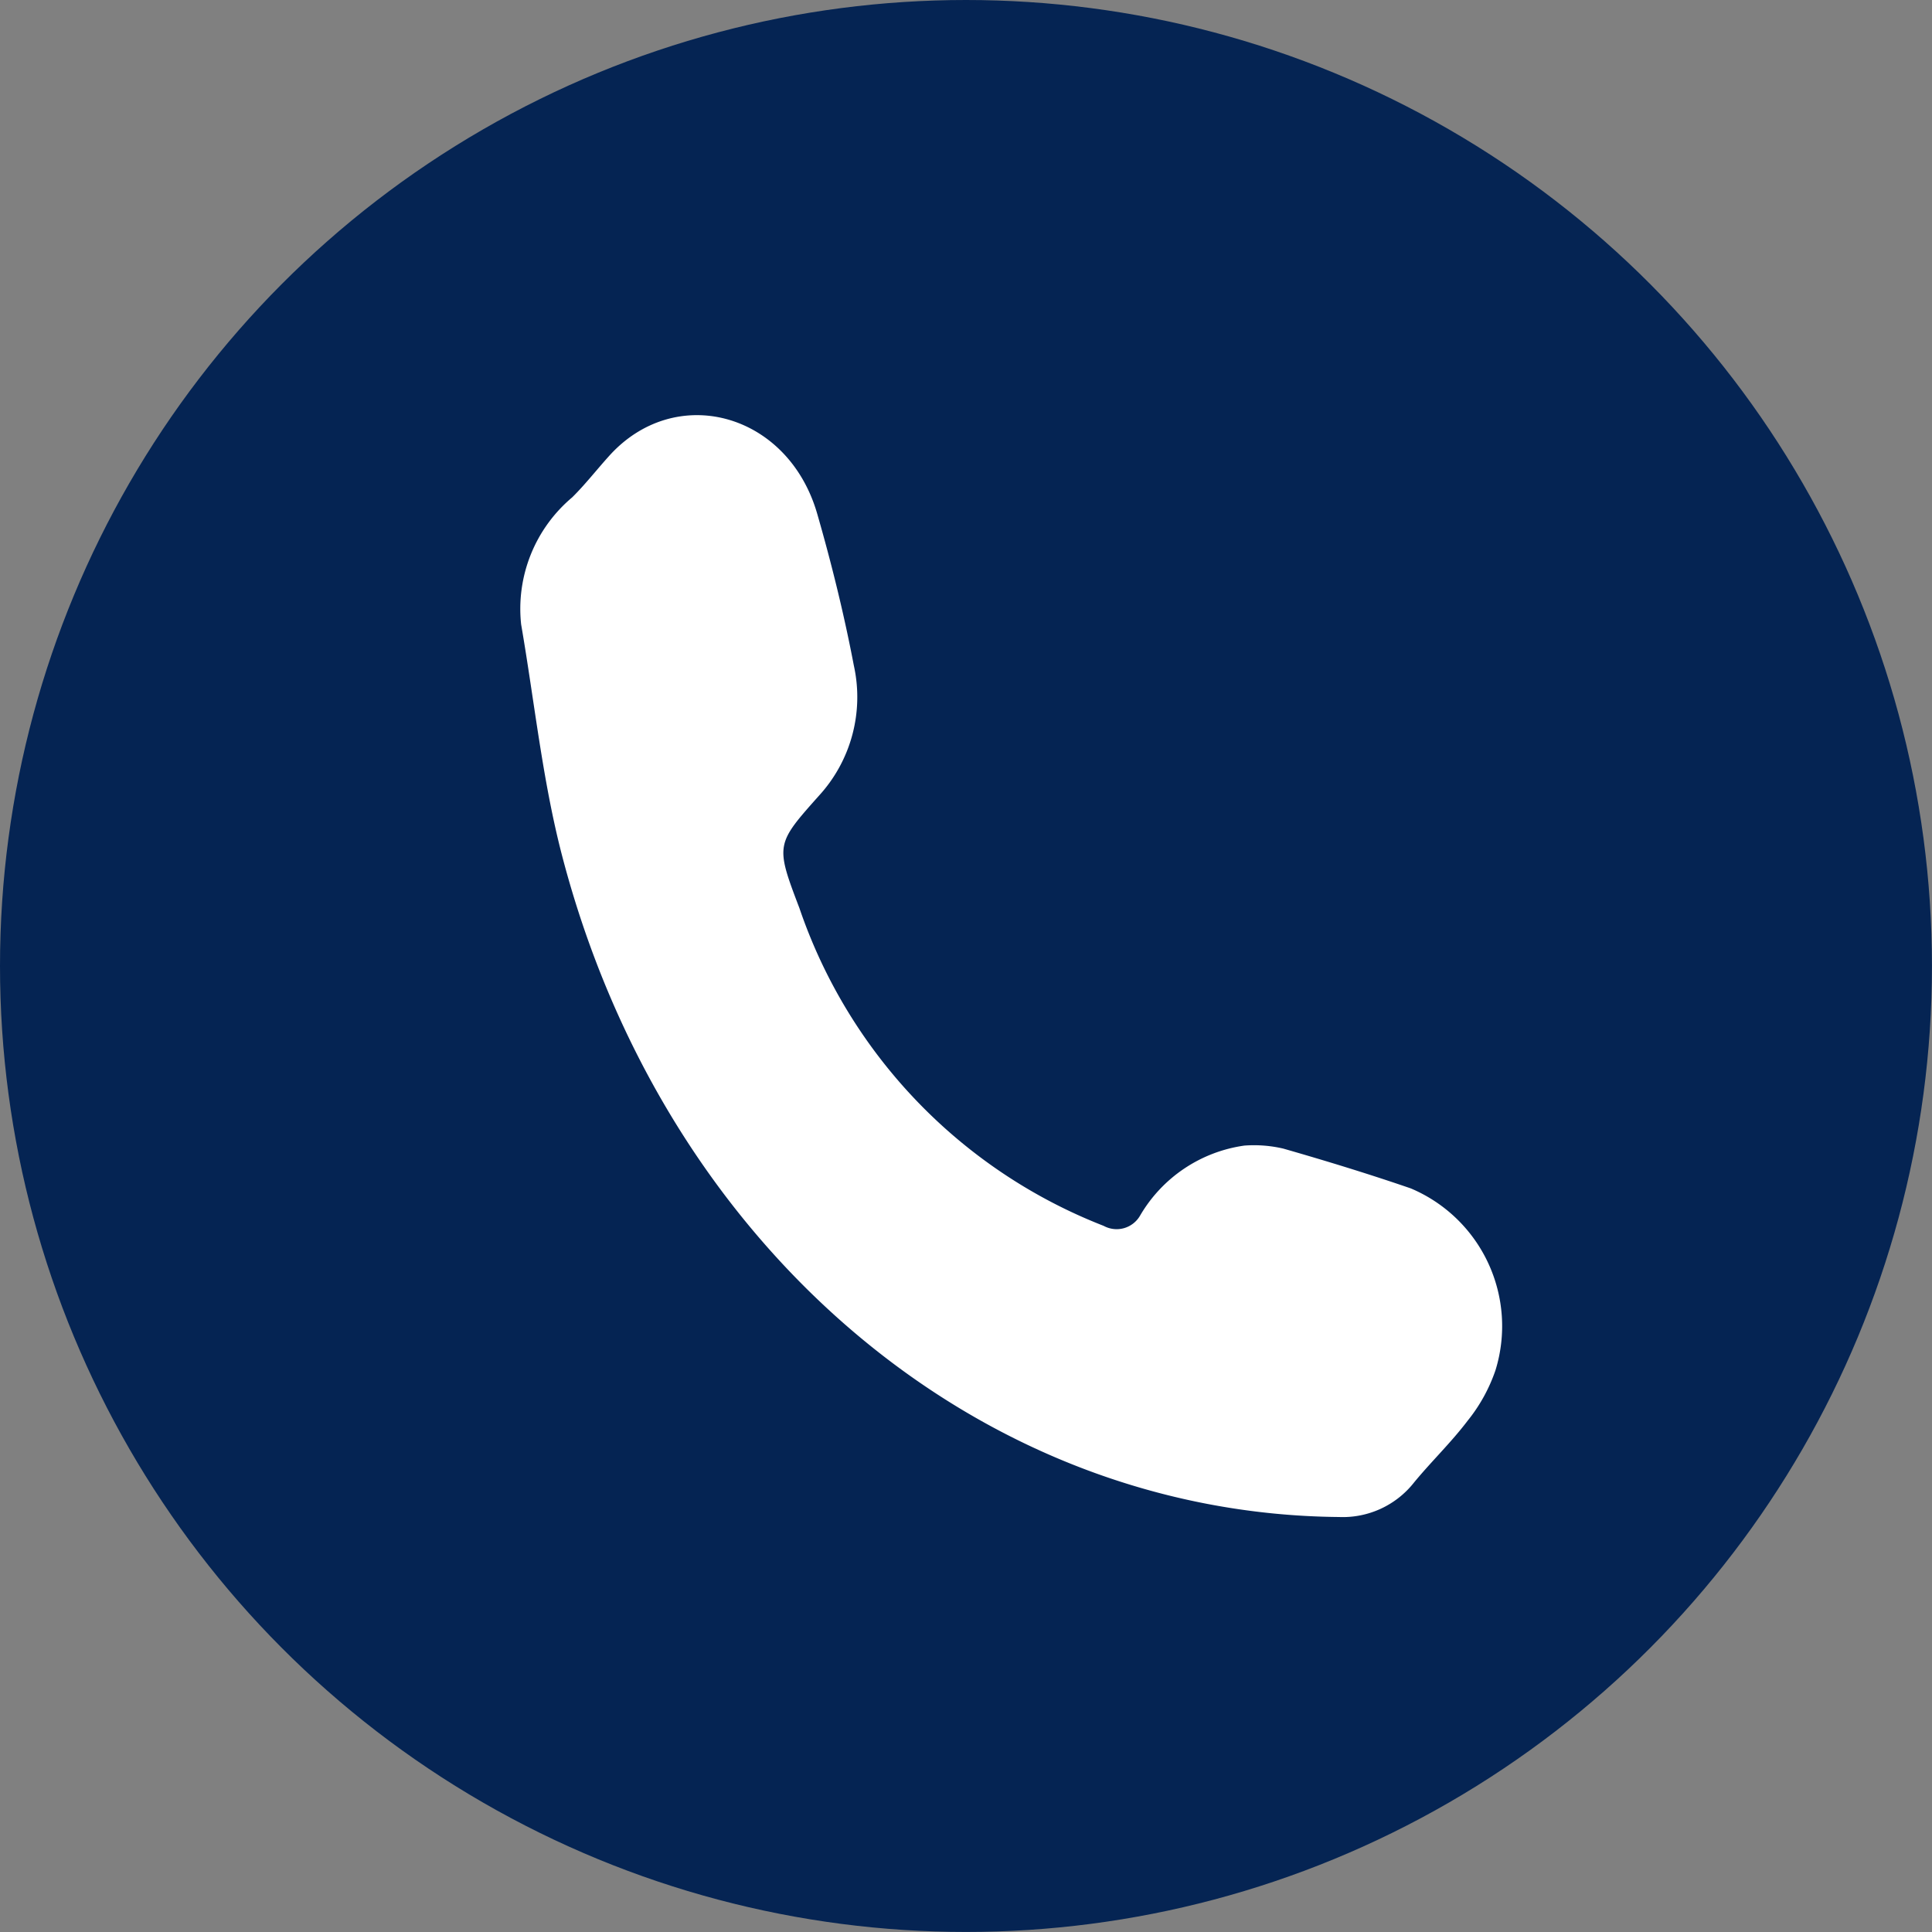
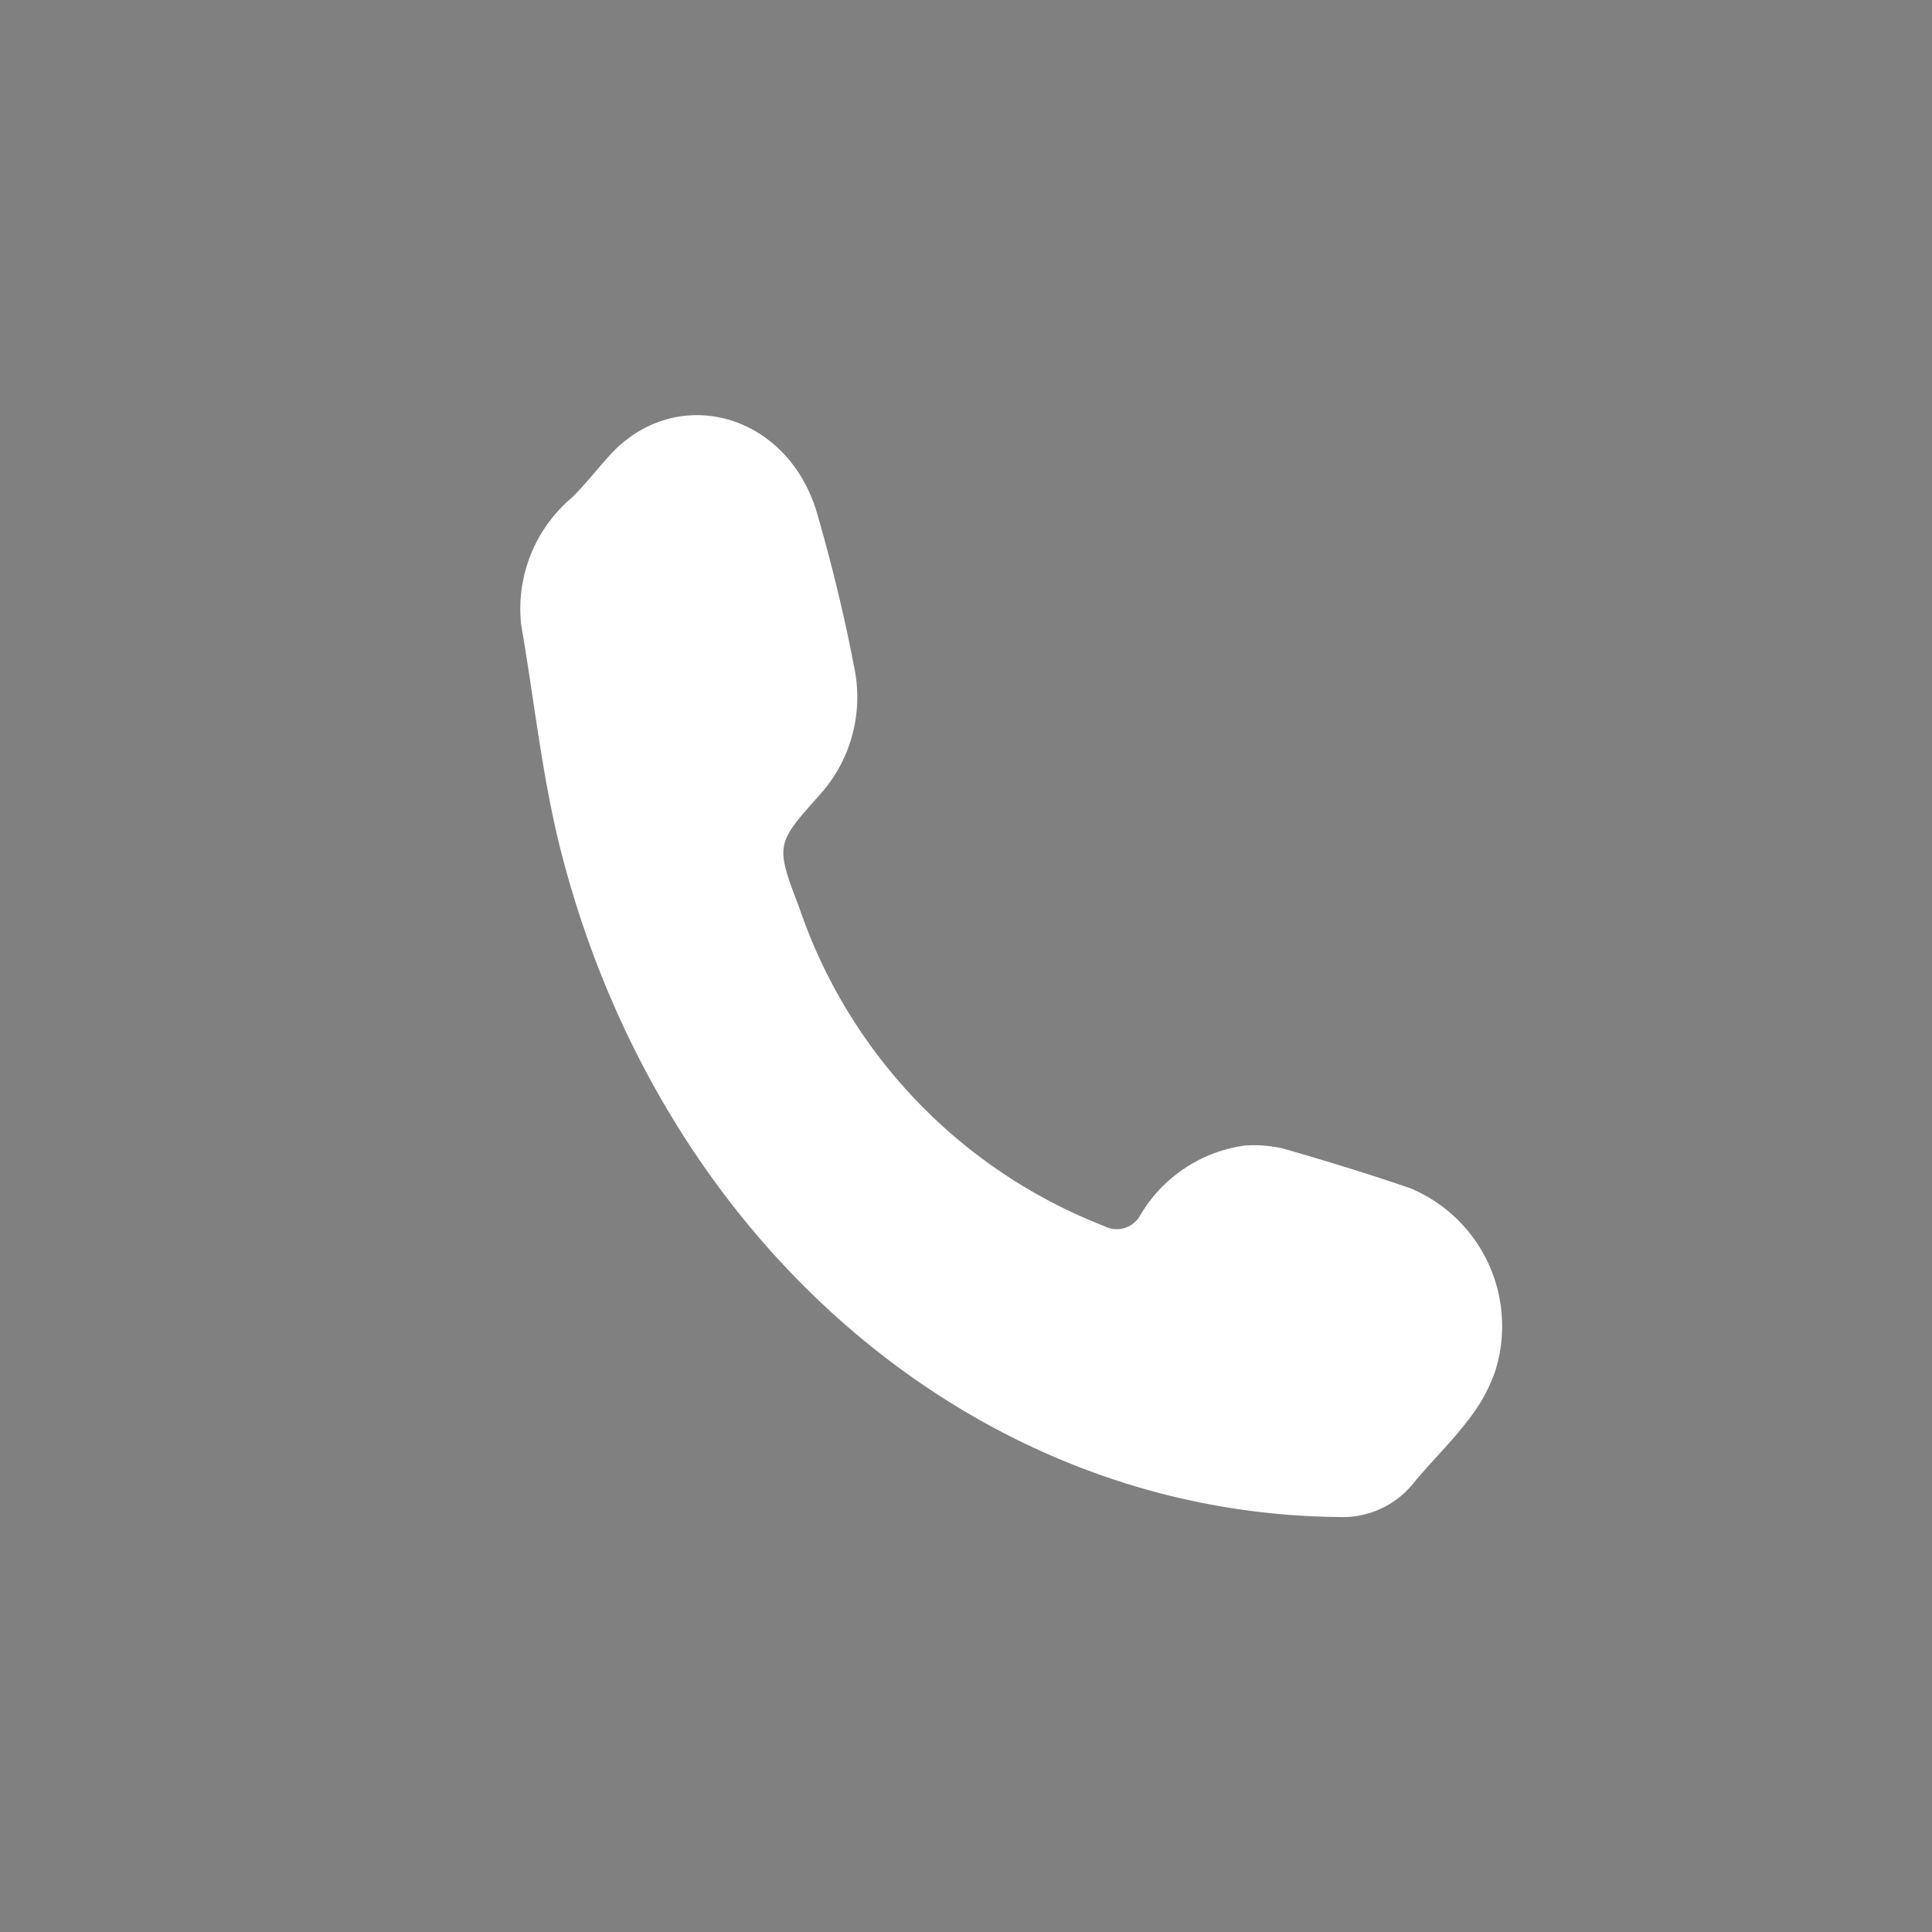
<svg xmlns="http://www.w3.org/2000/svg" width="49.525" height="49.525" viewBox="0 0 49.525 49.525">
  <rect x="0" y="0" width="49.525" height="49.525" fill="#808080" stroke="none" />
  <g id="Group_964" data-name="Group 964" transform="translate(-135 -327.5)">
    <g id="Group_957" data-name="Group 957" transform="translate(135 327.5)">
      <g id="Group_956" data-name="Group 956">
-         <circle id="Ellipse_26" data-name="Ellipse 26" cx="24.762" cy="24.762" r="24.762" fill="#052453" />
-       </g>
+         </g>
    </g>
    <g id="Group_960" data-name="Group 960" transform="translate(-66.544 177.76)">
      <path id="Path_5494" data-name="Path 5494" d="M216.212,162.489c.328-.324.621-.7.931-1.044,1.7-1.913,4.6-1.136,5.35,1.467.368,1.278.689,2.579.939,3.891a3.744,3.744,0,0,1-.891,3.33c-1.112,1.247-1.124,1.262-.505,2.885a13.372,13.372,0,0,0,7.8,8.146.693.693,0,0,0,.93-.258,3.688,3.688,0,0,1,2.677-1.8,3.291,3.291,0,0,1,1,.078c1.094.314,2.185.648,3.264,1.019a3.832,3.832,0,0,1,2.173,4.66,4.242,4.242,0,0,1-.713,1.294c-.426.562-.931,1.045-1.377,1.587a2.323,2.323,0,0,1-1.921.883c-9.235-.082-17.3-6.911-19.919-16.962-.5-1.923-.706-3.943-1.047-5.919A3.731,3.731,0,0,1,216.212,162.489Z" fill="#fff" />
    </g>
  </g>
</svg>